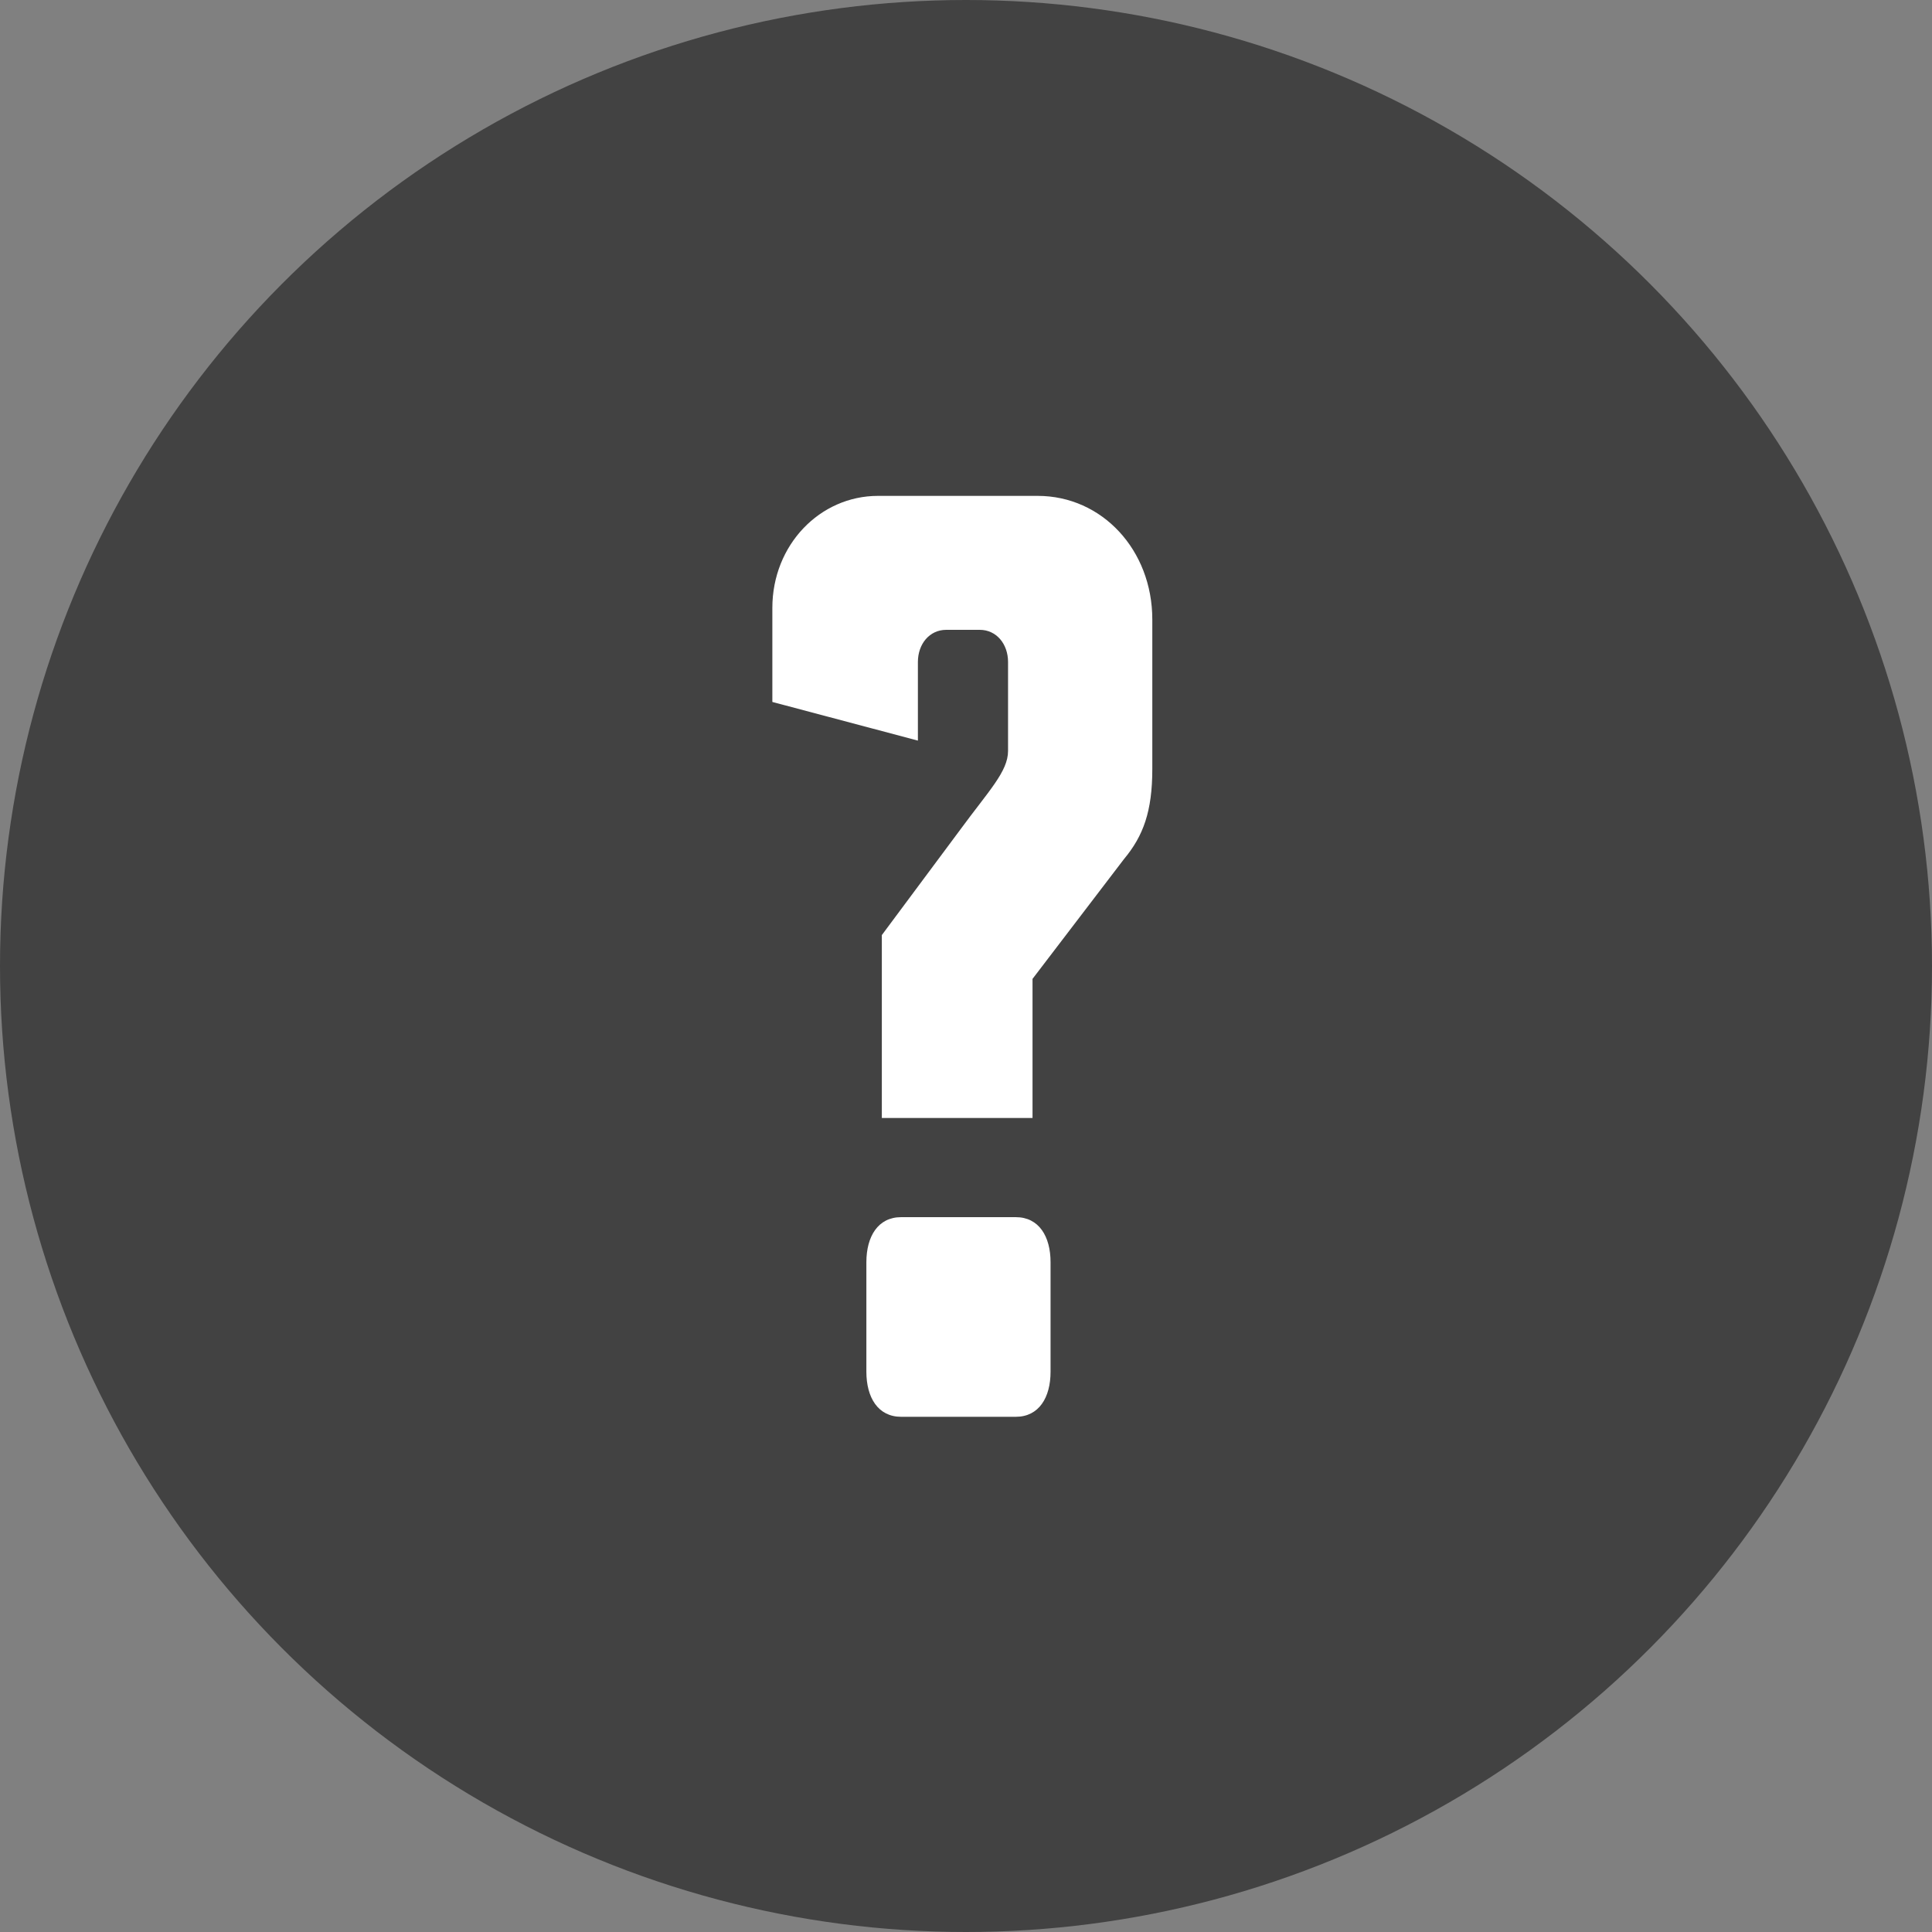
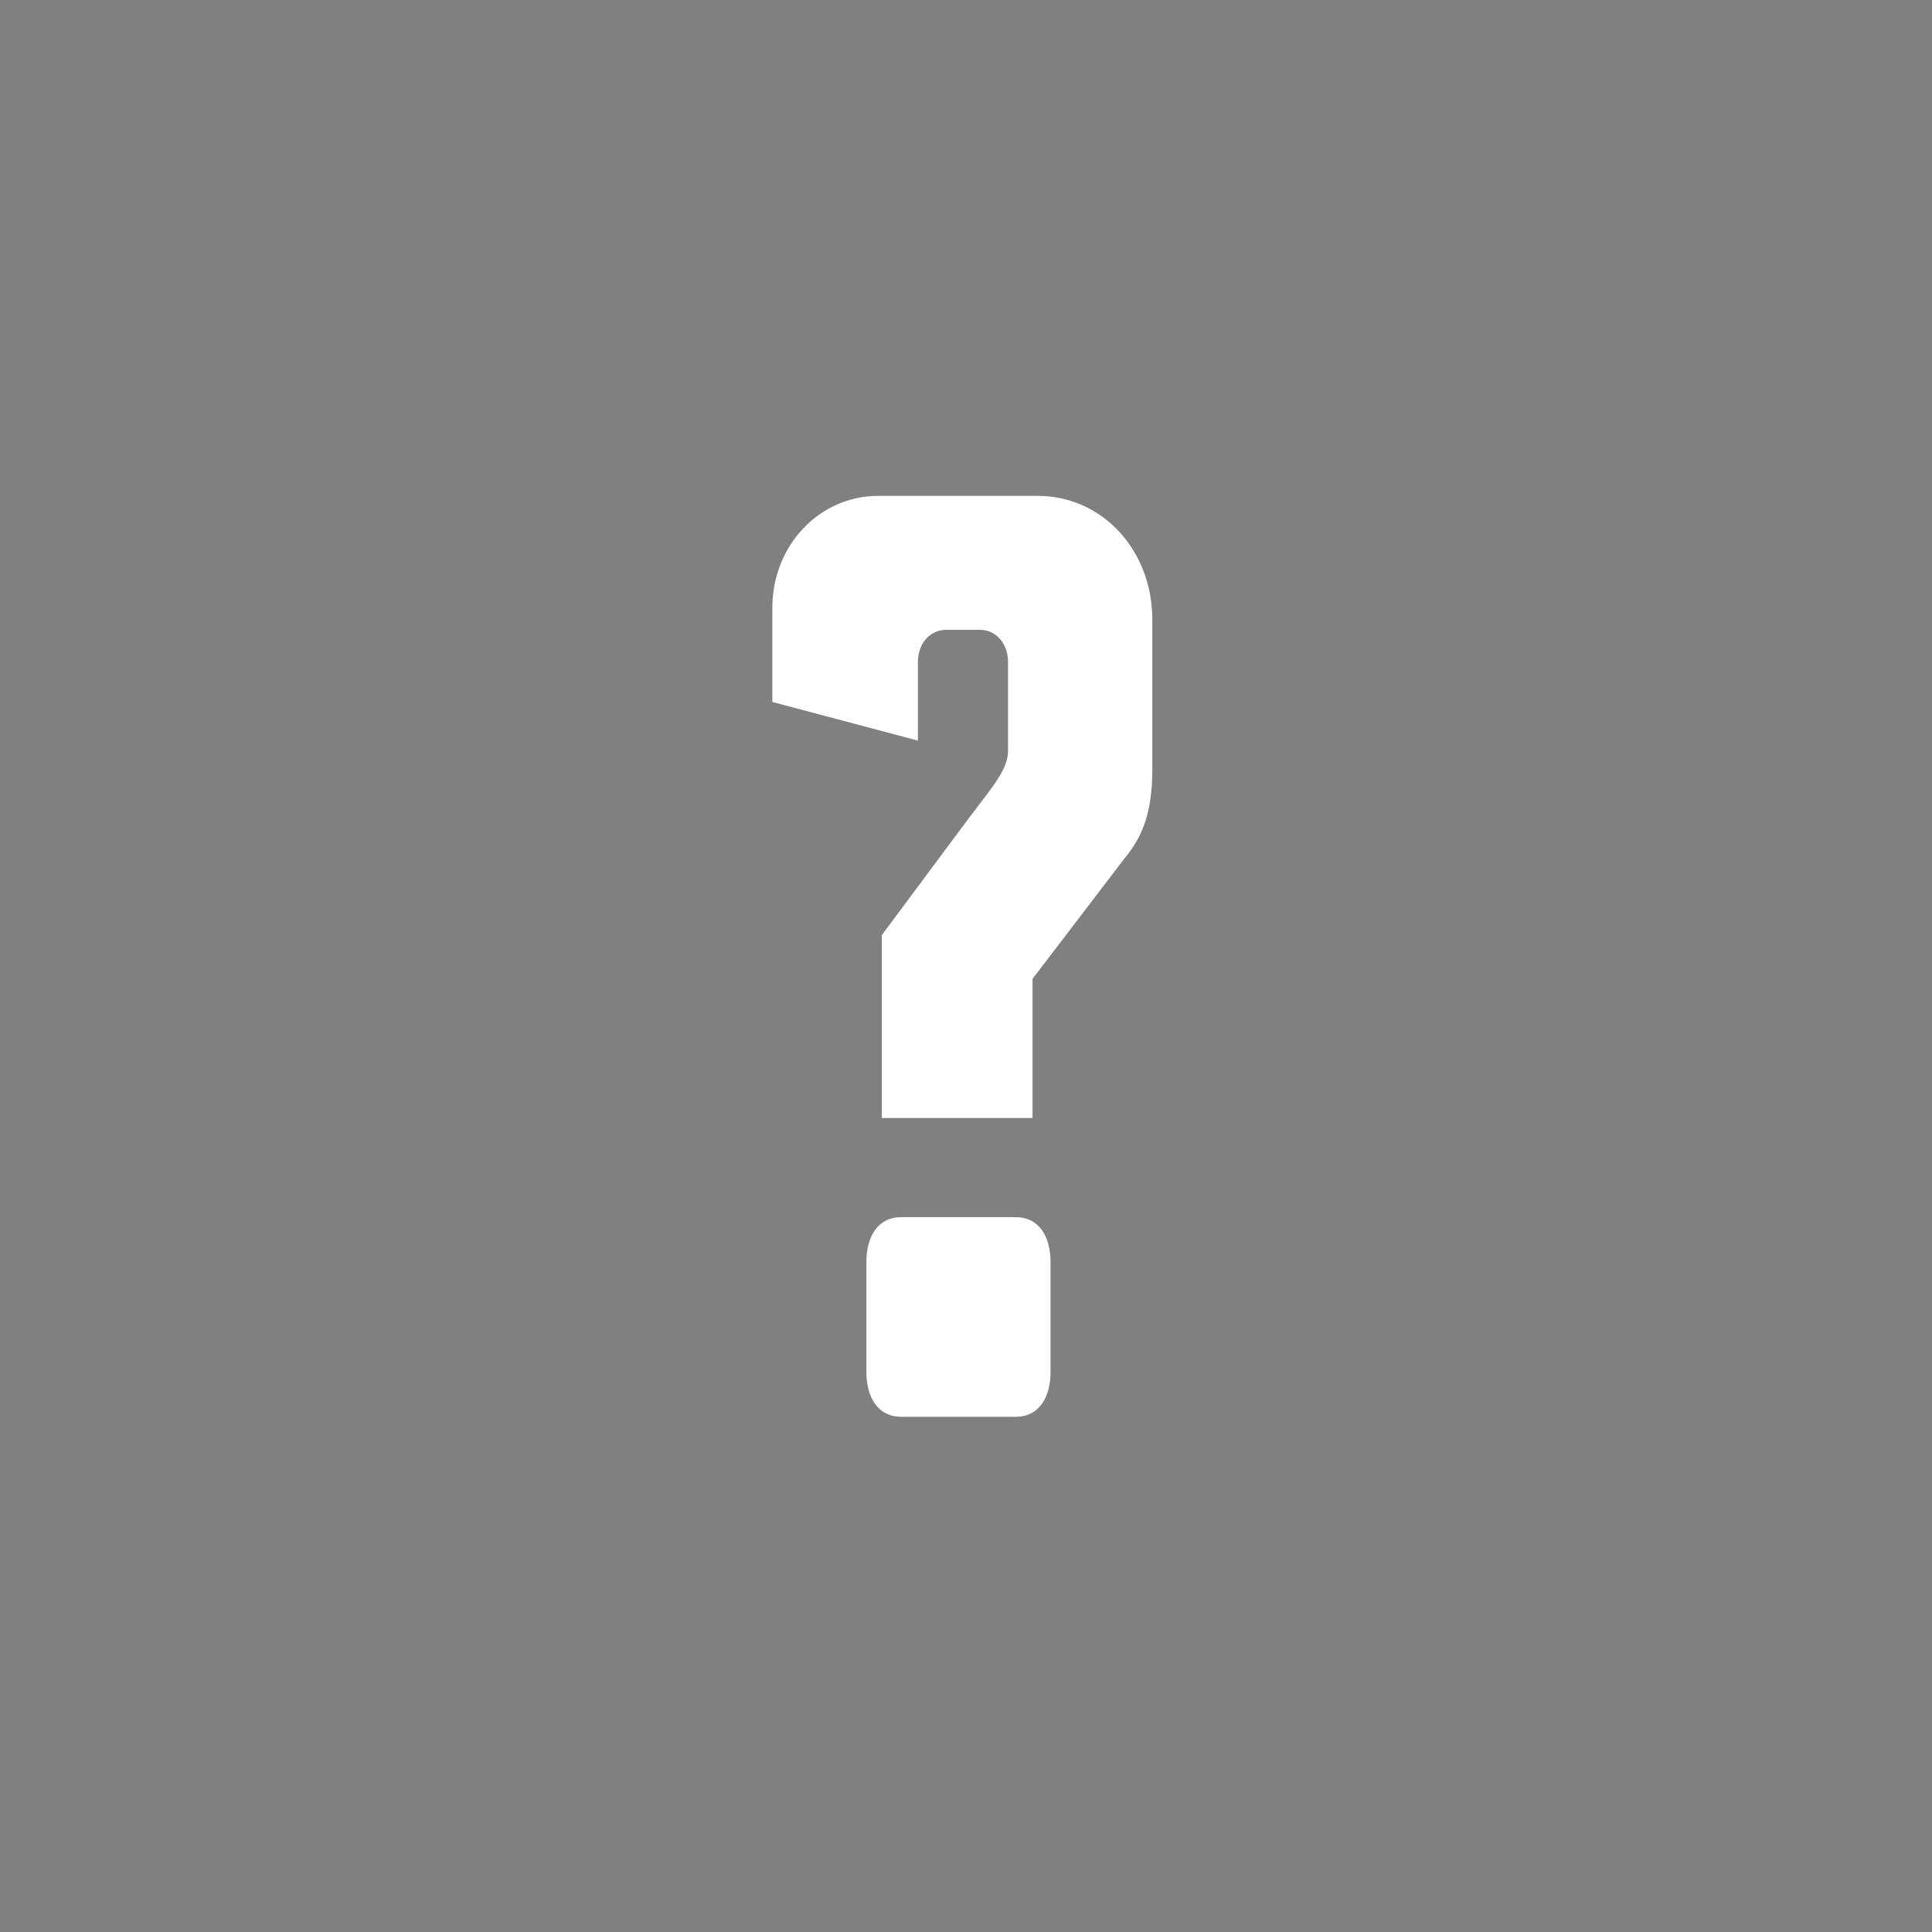
<svg xmlns="http://www.w3.org/2000/svg" width="30" height="30" viewBox="0 0 30 30" fill="none">
  <rect x="0" y="0" width="30" height="30" fill="#808080" stroke="none" />
-   <circle cx="15" cy="15" r="15" fill="#424242" />
  <path d="M15.653 11.66V10.28C15.653 10 15.473 9.78 15.213 9.78H14.693C14.433 9.78 14.253 10 14.253 10.28V11.5L11.993 10.9V9.44C11.993 8.46 12.733 7.7 13.633 7.7H16.113C17.113 7.7 17.893 8.54 17.893 9.62V11.94C17.893 12.6 17.753 12.98 17.453 13.34L16.033 15.2V17.36H13.693V14.52L14.913 12.88C15.353 12.28 15.653 11.98 15.653 11.66ZM13.453 21.3V19.6C13.453 19.2 13.633 18.9 13.993 18.9H15.773C16.133 18.9 16.313 19.2 16.313 19.6V21.3C16.313 21.7 16.133 22 15.773 22H13.993C13.633 22 13.453 21.7 13.453 21.3Z" fill="white" />
</svg>